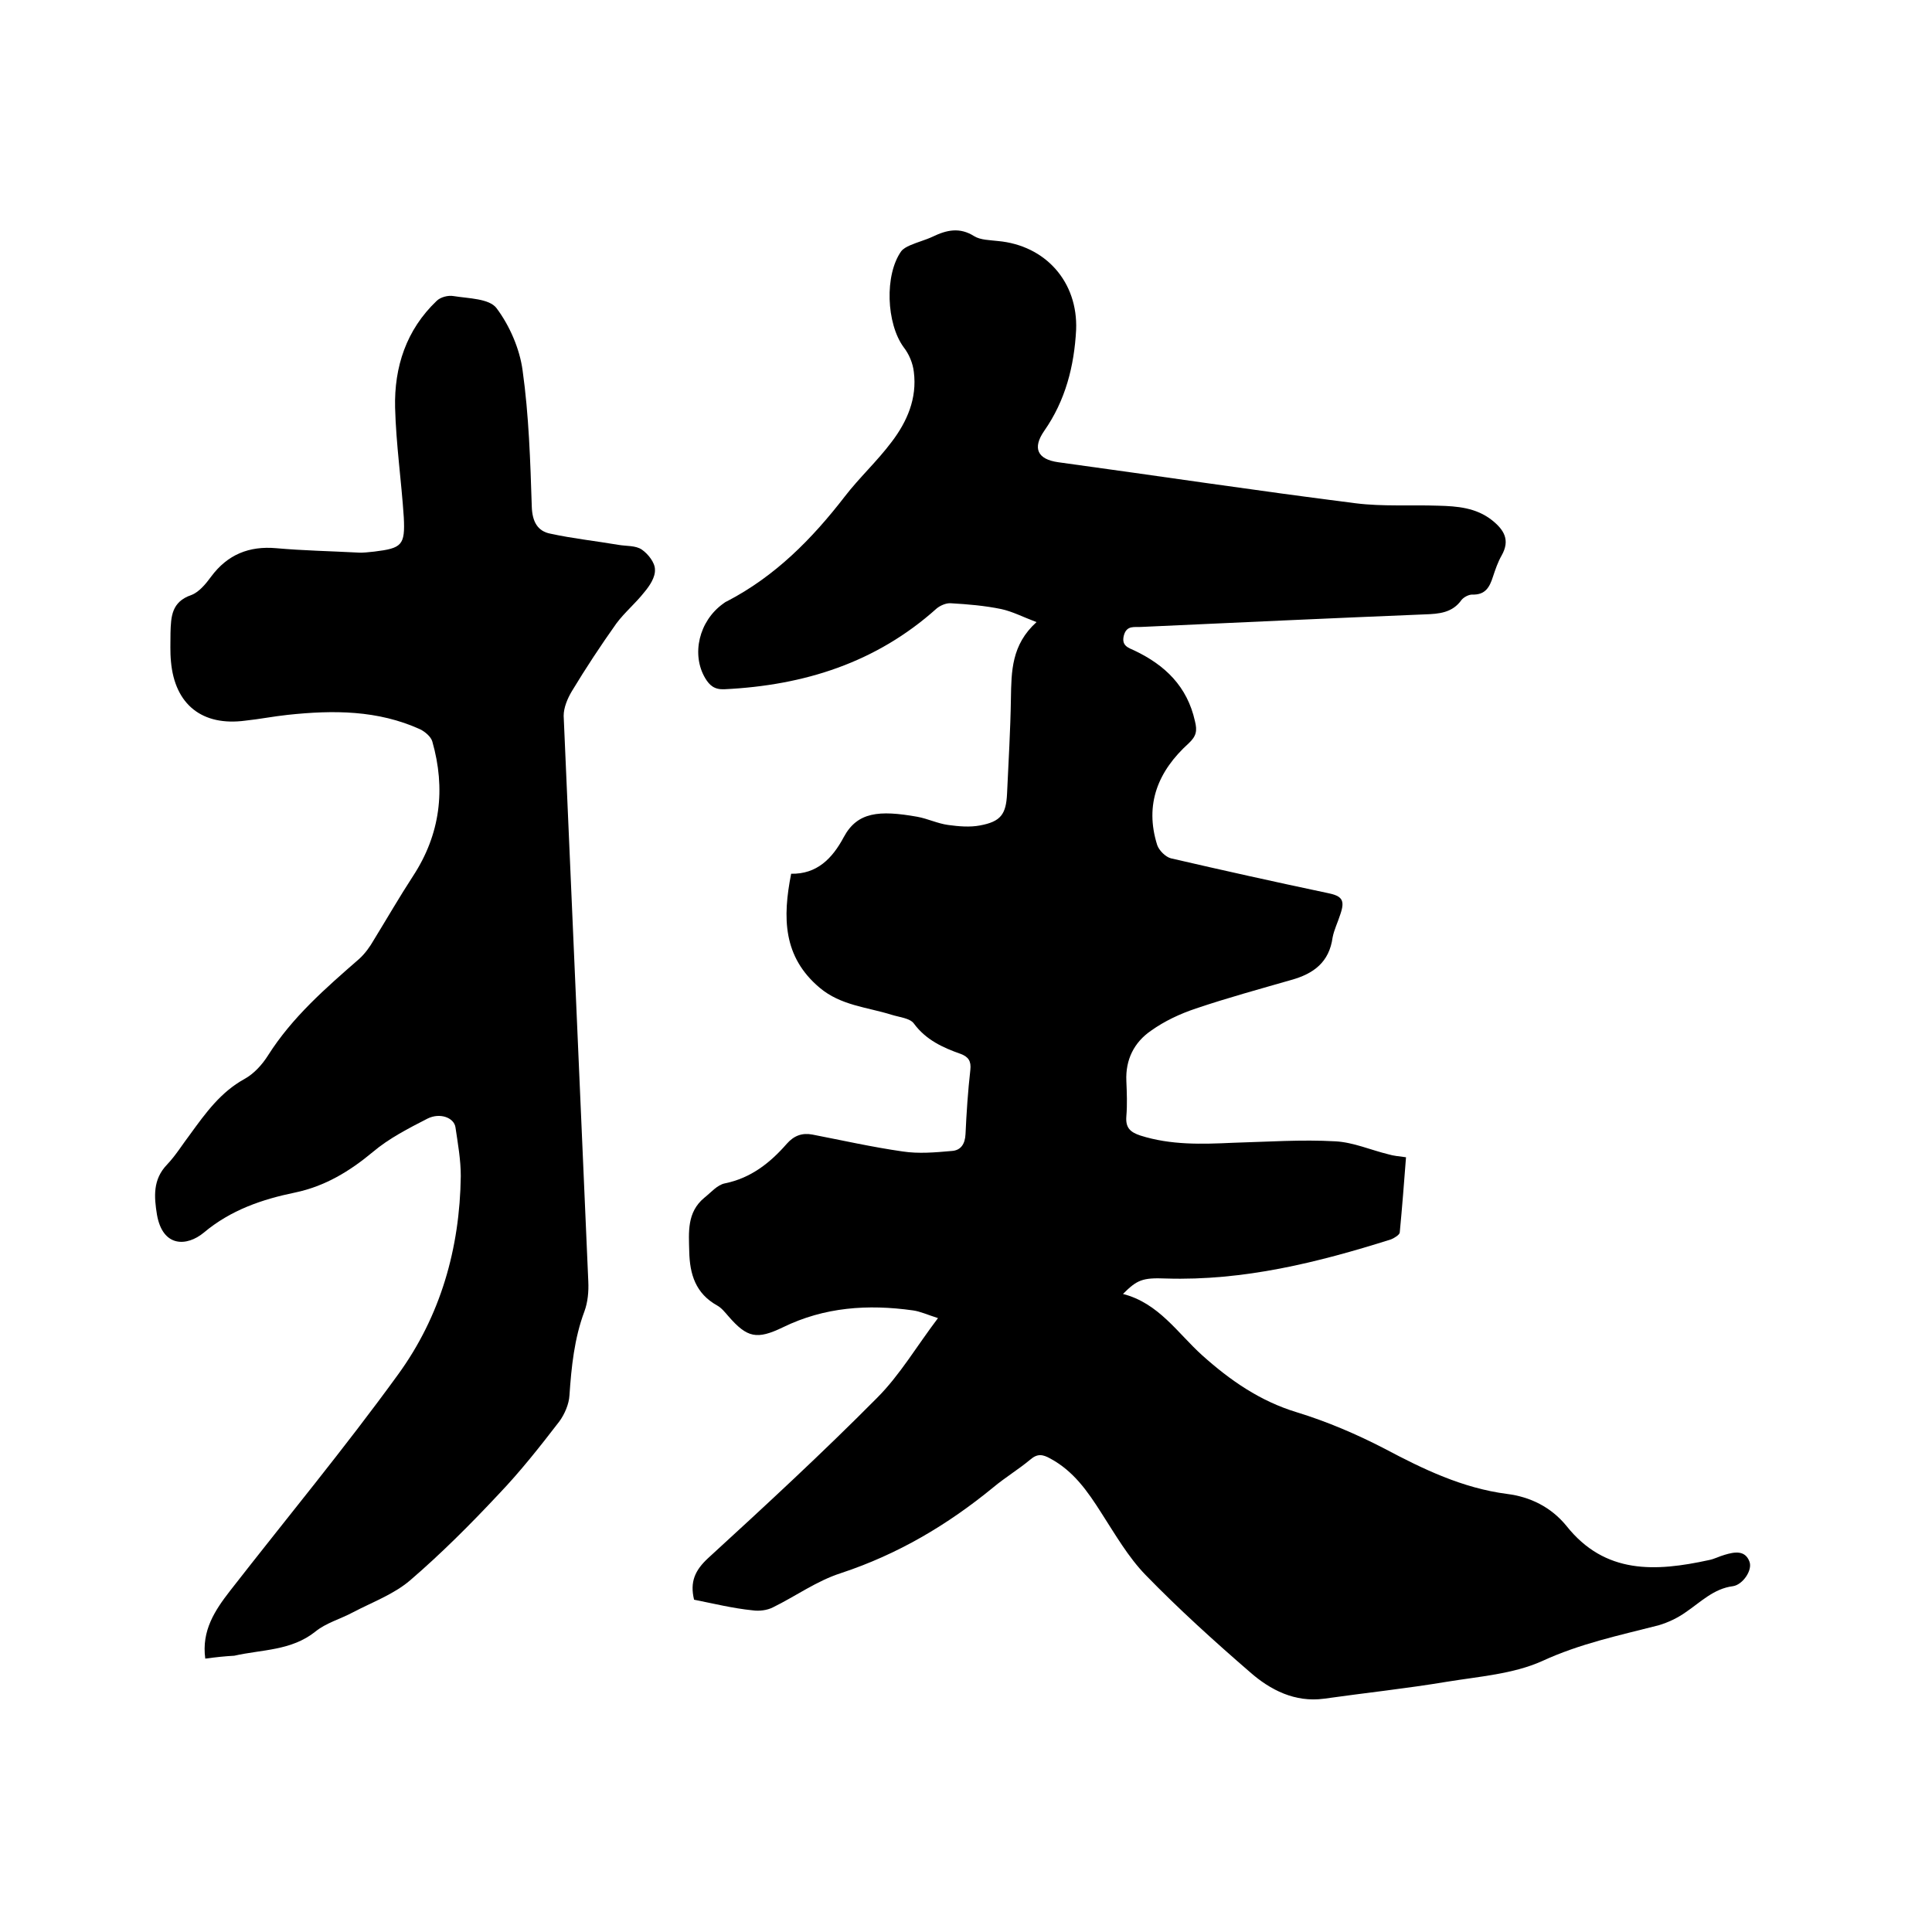
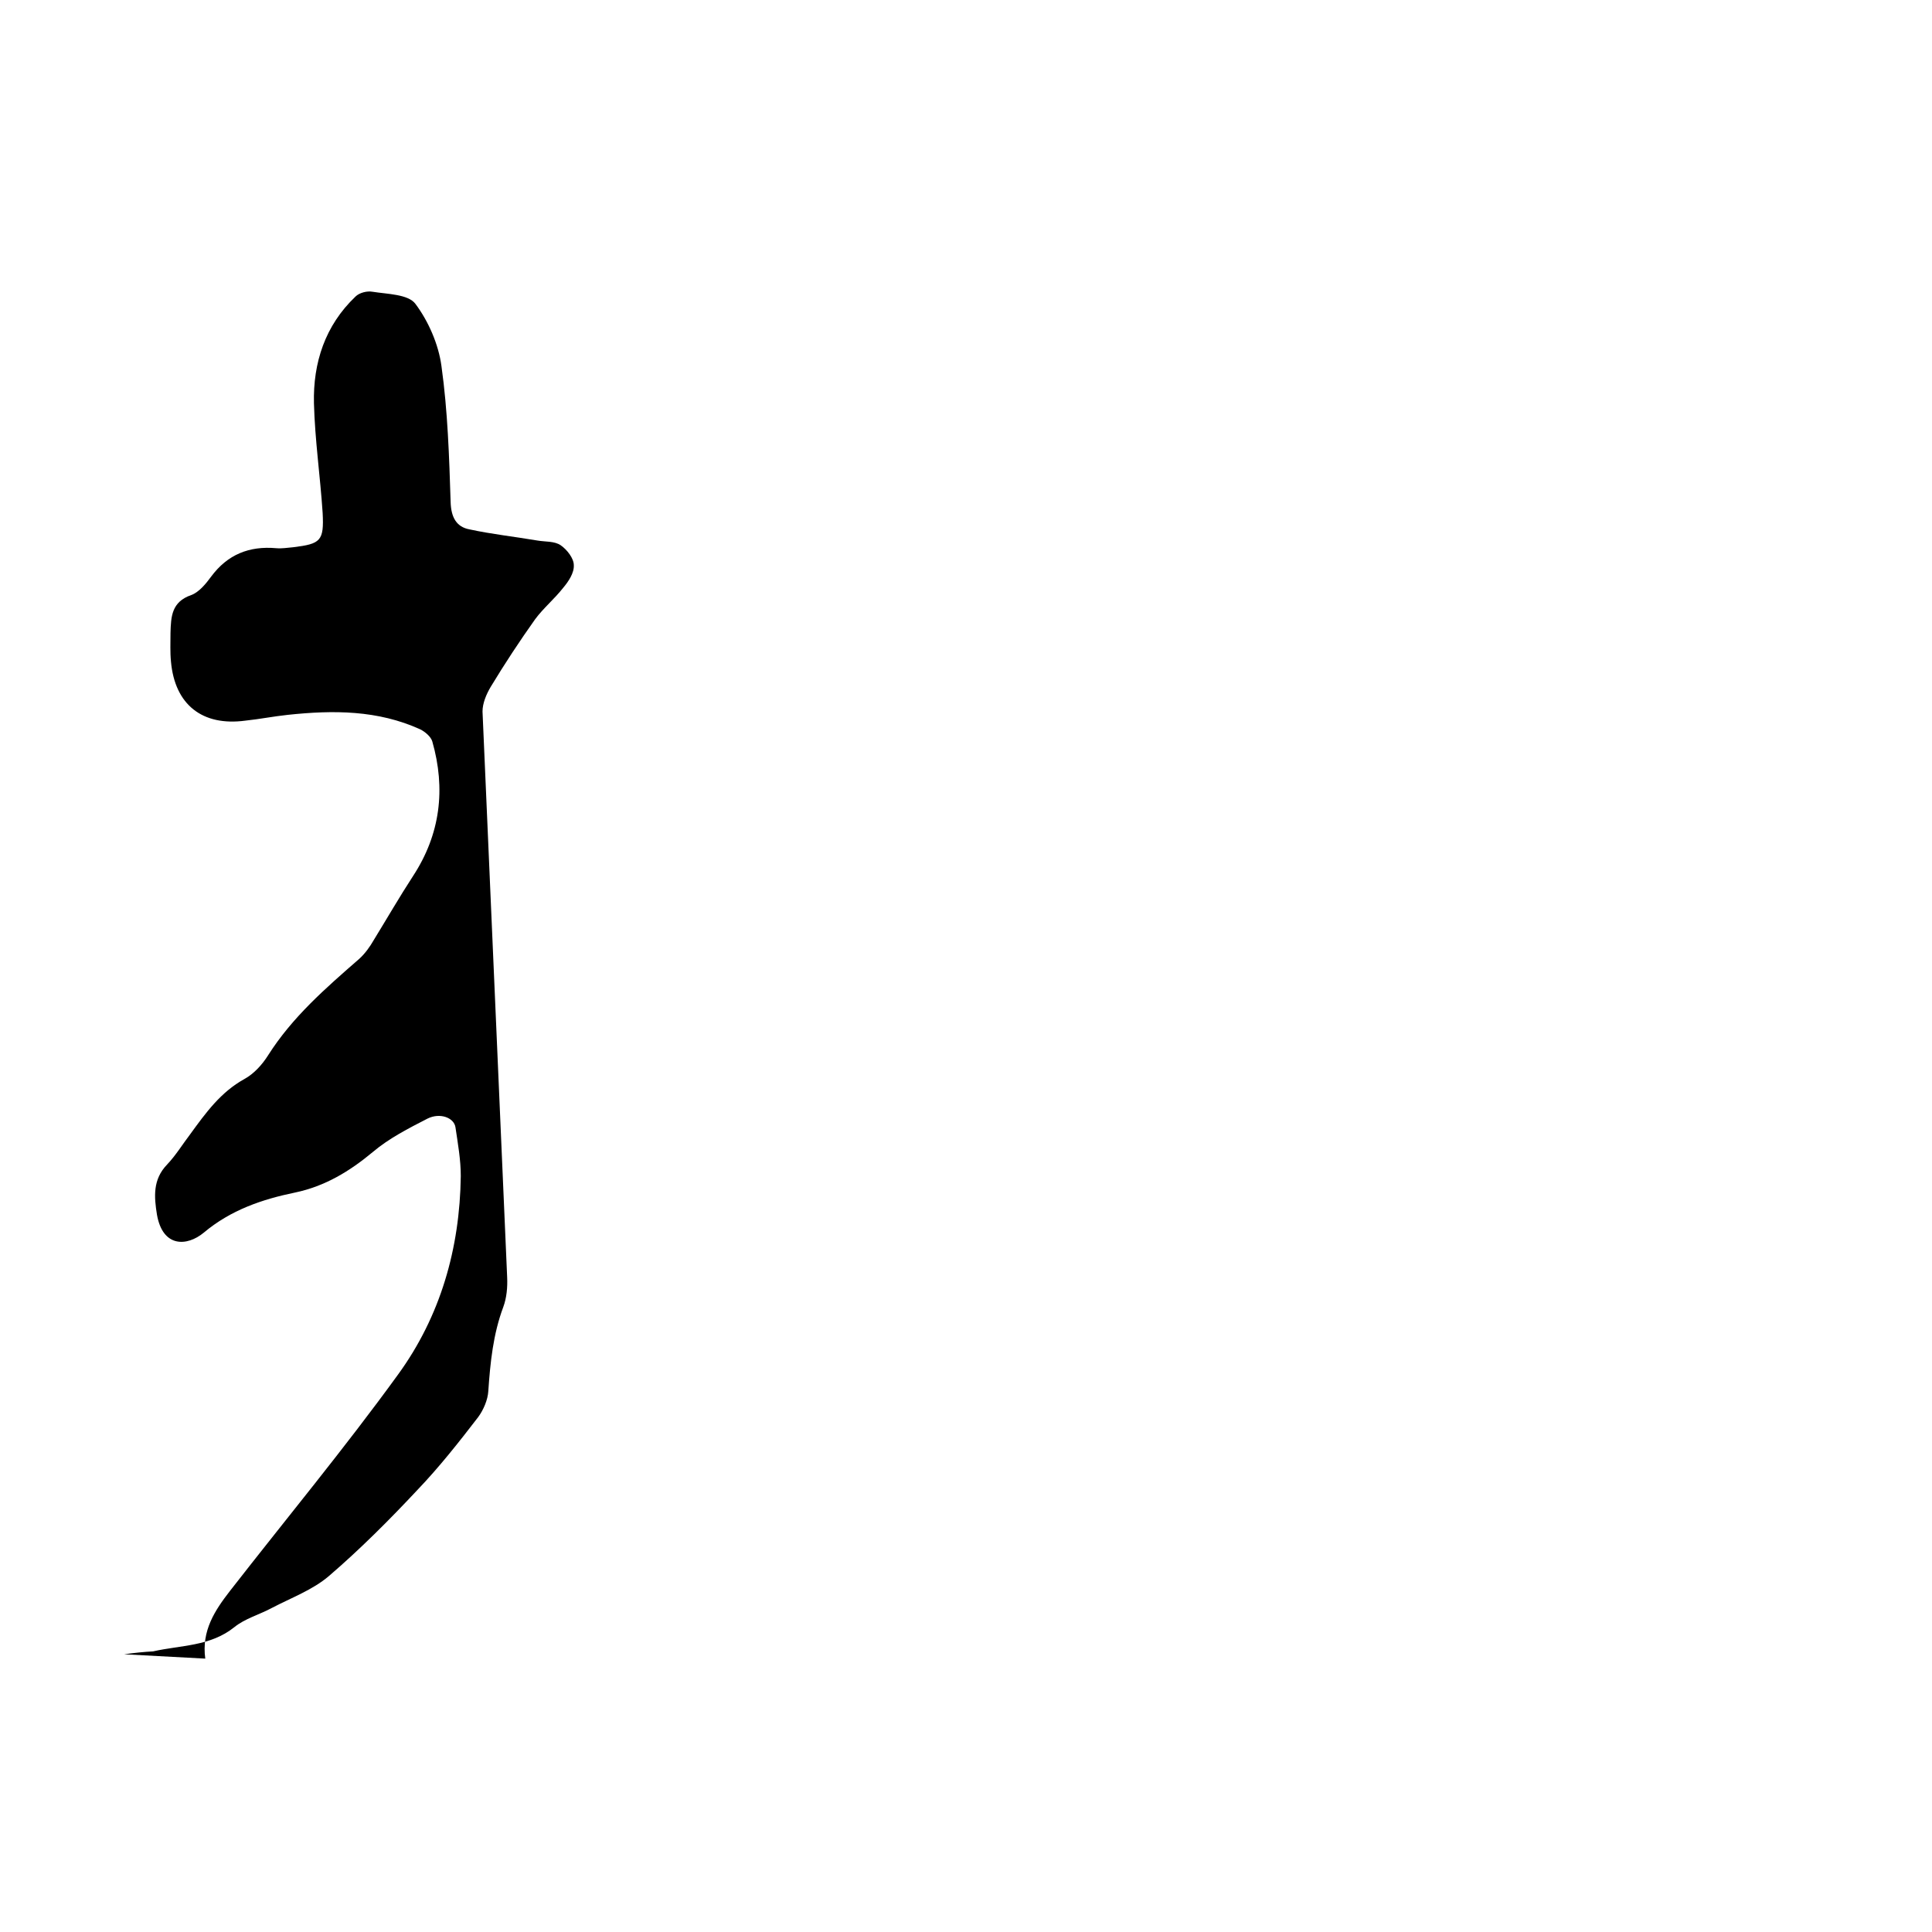
<svg xmlns="http://www.w3.org/2000/svg" enable-background="new 0 0 400 400" viewBox="0 0 400 400">
-   <path d="m143.7 331.2c-.9-3.7.2-6.1 2.9-8.6 11.9-10.9 23.7-21.8 35-33.2 4.7-4.7 8.2-10.7 12.6-16.5-2.2-.7-3.7-1.4-5.2-1.6-9.3-1.3-18.3-.7-26.9 3.5-5.4 2.6-7.4 2.2-11.3-2.3-.7-.8-1.4-1.7-2.3-2.2-4.5-2.5-5.7-6.5-5.8-11.2-.1-4-.5-8.1 3.1-11.1 1.4-1.1 2.7-2.7 4.3-3 5.4-1.1 9.4-4.3 12.8-8.2 1.5-1.7 3.2-2.3 5.3-1.9 6.2 1.2 12.4 2.6 18.7 3.5 3.3.5 6.7.2 10.1-.1 1.9-.1 2.8-1.4 2.9-3.5.2-4.4.5-8.9 1-13.3.2-1.8-.4-2.7-2-3.3-3.7-1.3-7.2-2.9-9.7-6.3-.8-1.1-3-1.3-4.6-1.8-5.1-1.6-10.5-1.9-14.9-5.6-7.6-6.4-7.7-14.5-5.9-23.6 5.3.1 8.5-3.1 10.9-7.6 2.8-5.2 7.3-5.6 15.2-4.2 2.2.4 4.2 1.4 6.4 1.7s4.5.5 6.6.1c4.3-.8 5.4-2.3 5.6-6.6.3-6.6.7-13.1.8-19.7.1-5.6.1-11.1 5.3-15.8-2.9-1.1-5-2.2-7.3-2.7-3.4-.7-6.9-1-10.4-1.2-1-.1-2.3.5-3 1.1-12.5 11.2-27.4 15.9-43.9 16.7-2.1.1-3.1-.8-4-2.3-2.9-4.9-1.3-11.8 3.7-15.4.3-.2.5-.4.8-.5 10-5.2 17.6-12.9 24.4-21.7 3-3.9 6.7-7.3 9.7-11.3 3.2-4.2 5.3-9 4.6-14.5-.2-1.8-1-3.7-2.1-5.1-3.6-4.9-4-15-.5-19.9.4-.5 1.1-.9 1.8-1.2 1.6-.7 3.2-1.1 4.7-1.8 2.9-1.4 5.6-2 8.6-.1 1.3.8 3.2.8 4.9 1 9.9.9 16.6 8.5 16.2 18.4-.4 7.5-2.2 14.6-6.6 20.9-2.5 3.6-1.4 5.9 2.9 6.5 20.5 2.8 41 5.9 61.6 8.5 5.6.7 11.4.3 17.1.5 3.9.1 7.8.4 11.1 3 2.5 2 3.8 4.1 2 7.3-.8 1.4-1.3 2.9-1.8 4.4-.7 2.2-1.6 3.8-4.3 3.7-.7 0-1.7.5-2.2 1.1-1.9 2.7-4.7 2.9-7.6 3-19.6.8-39.1 1.7-58.7 2.6-1.4.1-3-.4-3.6 1.7-.6 2.2.9 2.6 2.2 3.2 6.3 3 10.9 7.4 12.5 14.6.5 2 .3 3.1-1.3 4.6-6.3 5.7-9.2 12.6-6.5 21.1.4 1.1 1.7 2.4 2.8 2.7 10.8 2.5 21.6 4.9 32.5 7.2 3 .6 3.6 1.5 2.6 4.4-.5 1.6-1.3 3.2-1.6 4.8-.7 5.1-3.9 7.5-8.6 8.8-6.6 1.9-13.2 3.7-19.7 5.9-3.3 1.1-6.5 2.6-9.3 4.6-3.5 2.4-5.3 6-5.1 10.4.1 2.4.2 4.9 0 7.3s.8 3.3 2.9 4c6.3 2 12.7 1.8 19.2 1.5 7.1-.2 14.2-.7 21.2-.3 3.7.2 7.3 1.8 11 2.7 1 .3 2.1.4 3.6.6-.4 5.2-.8 10.4-1.3 15.6-.1.5-1.1 1.1-1.8 1.4-15.2 4.8-30.5 8.6-46.6 8.1-4.9-.2-6 .3-8.9 3.2 7.4 1.9 11.3 8.1 16.4 12.7 5.8 5.2 12 9.5 19.6 11.8 6.2 1.9 12.3 4.5 18.1 7.5 8.1 4.3 16.2 8.2 25.4 9.4 4.8.6 9.1 2.7 12.3 6.6 8 10.1 18.5 9.5 29.5 7.1 1.1-.2 2.2-.8 3.3-1.1 2-.6 4.2-1 5.1 1.4.7 1.8-1.4 4.8-3.4 5.1-4 .5-6.7 3.3-9.8 5.4-1.7 1.2-3.6 2.1-5.6 2.7-8.2 2.1-16.3 3.8-24.1 7.4-6 2.7-13.1 3.2-19.8 4.3-8.4 1.4-16.9 2.3-25.4 3.5-6 .8-11.1-1.8-15.3-5.5-7.4-6.4-14.8-13.1-21.6-20.1-3.6-3.7-6.3-8.4-9.2-12.9-2.8-4.4-5.7-8.6-10.5-11.2-1.6-.9-2.7-1.1-4.2.2-2.4 2-5.2 3.7-7.6 5.7-9.5 7.8-19.8 13.9-31.6 17.8-5 1.6-9.4 4.8-14.1 7.1-1.2.6-2.8.8-4.2.6-4-.4-8.1-1.4-12.1-2.2z" />
-   <path d="m42.5 343.4c-.8-5.8 2-10 5.1-14 11.6-14.9 23.7-29.5 34.8-44.8 8.8-12.1 12.8-26.1 13-41.1 0-3.4-.6-6.7-1.1-10.1-.3-2-3.2-3.1-5.8-1.8-3.9 2-8 4.1-11.3 6.9-4.8 4-9.9 7.1-16.1 8.4-6.8 1.4-13.3 3.6-18.9 8.3-3.5 2.9-8.5 3.1-9.7-3.7-.6-3.7-.9-7.3 2.1-10.4 1.8-1.9 3.2-4.2 4.8-6.3 3.2-4.4 6.3-8.7 11.2-11.4 2-1.1 3.7-3 4.9-4.9 5-7.9 11.9-13.9 18.9-20 1.2-1.1 2.2-2.5 3-3.9 2.7-4.4 5.3-8.9 8.1-13.2 5.7-8.7 6.8-18.1 4-27.9-.3-1-1.5-2-2.5-2.5-8.8-4-18-4-27.4-3-2.9.3-5.9.9-8.8 1.2-8.9 1.2-14.6-3.3-15.4-12.2-.2-2-.1-4-.1-6 .1-3.3.2-6.4 4.3-7.8 1.6-.6 3-2.3 4.1-3.8 3.4-4.6 7.9-6.4 13.5-5.9s11.2.6 16.8.9c1.2.1 2.3-.1 3.5-.2 5.7-.7 6.4-1.3 6.1-7.1-.5-7.6-1.6-15.1-1.8-22.7-.2-8.4 2.3-16.1 8.6-22.1.8-.8 2.4-1.2 3.5-1 3.1.5 7.4.5 8.9 2.5 2.7 3.6 4.8 8.4 5.4 12.9 1.3 9.3 1.6 18.8 1.9 28.2.1 3.1 1.2 5.1 3.9 5.6 4.6 1 9.3 1.5 14 2.3 1.7.3 3.6.1 4.9 1s2.7 2.7 2.7 4.1c.1 1.6-1.1 3.4-2.2 4.7-1.8 2.3-4.1 4.2-5.8 6.5-3.2 4.5-6.3 9.2-9.2 14-.9 1.5-1.7 3.4-1.7 5.1 1.7 39 3.4 78 5.1 117.1.1 2.1-.1 4.3-.8 6.2-2.1 5.6-2.7 11.5-3.1 17.4-.1 1.8-1 3.9-2.1 5.4-4 5.2-8.1 10.4-12.6 15.1-5.8 6.2-11.9 12.3-18.3 17.8-3.4 2.9-7.8 4.5-11.8 6.6-2.6 1.4-5.6 2.2-7.8 4-5 4-11.1 3.7-16.8 5-1.9.1-3.8.3-6 .6z" />
+   <path d="m42.5 343.4c-.8-5.8 2-10 5.1-14 11.6-14.9 23.7-29.5 34.8-44.8 8.8-12.1 12.8-26.1 13-41.1 0-3.4-.6-6.7-1.1-10.1-.3-2-3.2-3.1-5.8-1.8-3.9 2-8 4.1-11.3 6.9-4.8 4-9.9 7.1-16.1 8.4-6.8 1.4-13.3 3.6-18.9 8.3-3.5 2.9-8.5 3.1-9.7-3.7-.6-3.7-.9-7.3 2.1-10.4 1.8-1.9 3.2-4.2 4.8-6.3 3.2-4.4 6.3-8.7 11.2-11.4 2-1.1 3.7-3 4.9-4.9 5-7.9 11.9-13.9 18.9-20 1.2-1.1 2.2-2.5 3-3.9 2.7-4.4 5.3-8.9 8.1-13.2 5.7-8.7 6.8-18.1 4-27.9-.3-1-1.5-2-2.5-2.5-8.8-4-18-4-27.4-3-2.9.3-5.9.9-8.8 1.2-8.9 1.2-14.6-3.3-15.4-12.2-.2-2-.1-4-.1-6 .1-3.3.2-6.4 4.3-7.8 1.6-.6 3-2.3 4.1-3.8 3.4-4.6 7.9-6.4 13.5-5.9c1.2.1 2.3-.1 3.5-.2 5.7-.7 6.4-1.3 6.1-7.1-.5-7.6-1.6-15.1-1.8-22.7-.2-8.4 2.3-16.1 8.6-22.1.8-.8 2.4-1.2 3.5-1 3.1.5 7.4.5 8.9 2.5 2.7 3.6 4.8 8.4 5.4 12.9 1.3 9.3 1.6 18.8 1.9 28.2.1 3.1 1.2 5.1 3.9 5.6 4.6 1 9.3 1.5 14 2.3 1.7.3 3.6.1 4.9 1s2.7 2.7 2.7 4.1c.1 1.6-1.1 3.4-2.2 4.7-1.8 2.3-4.1 4.2-5.8 6.5-3.2 4.5-6.3 9.2-9.2 14-.9 1.5-1.7 3.4-1.7 5.1 1.7 39 3.4 78 5.1 117.1.1 2.1-.1 4.3-.8 6.2-2.1 5.6-2.7 11.5-3.1 17.4-.1 1.8-1 3.9-2.1 5.4-4 5.2-8.1 10.4-12.6 15.1-5.8 6.2-11.9 12.3-18.3 17.8-3.4 2.9-7.8 4.5-11.8 6.6-2.6 1.4-5.6 2.2-7.8 4-5 4-11.1 3.7-16.8 5-1.9.1-3.8.3-6 .6z" />
</svg>